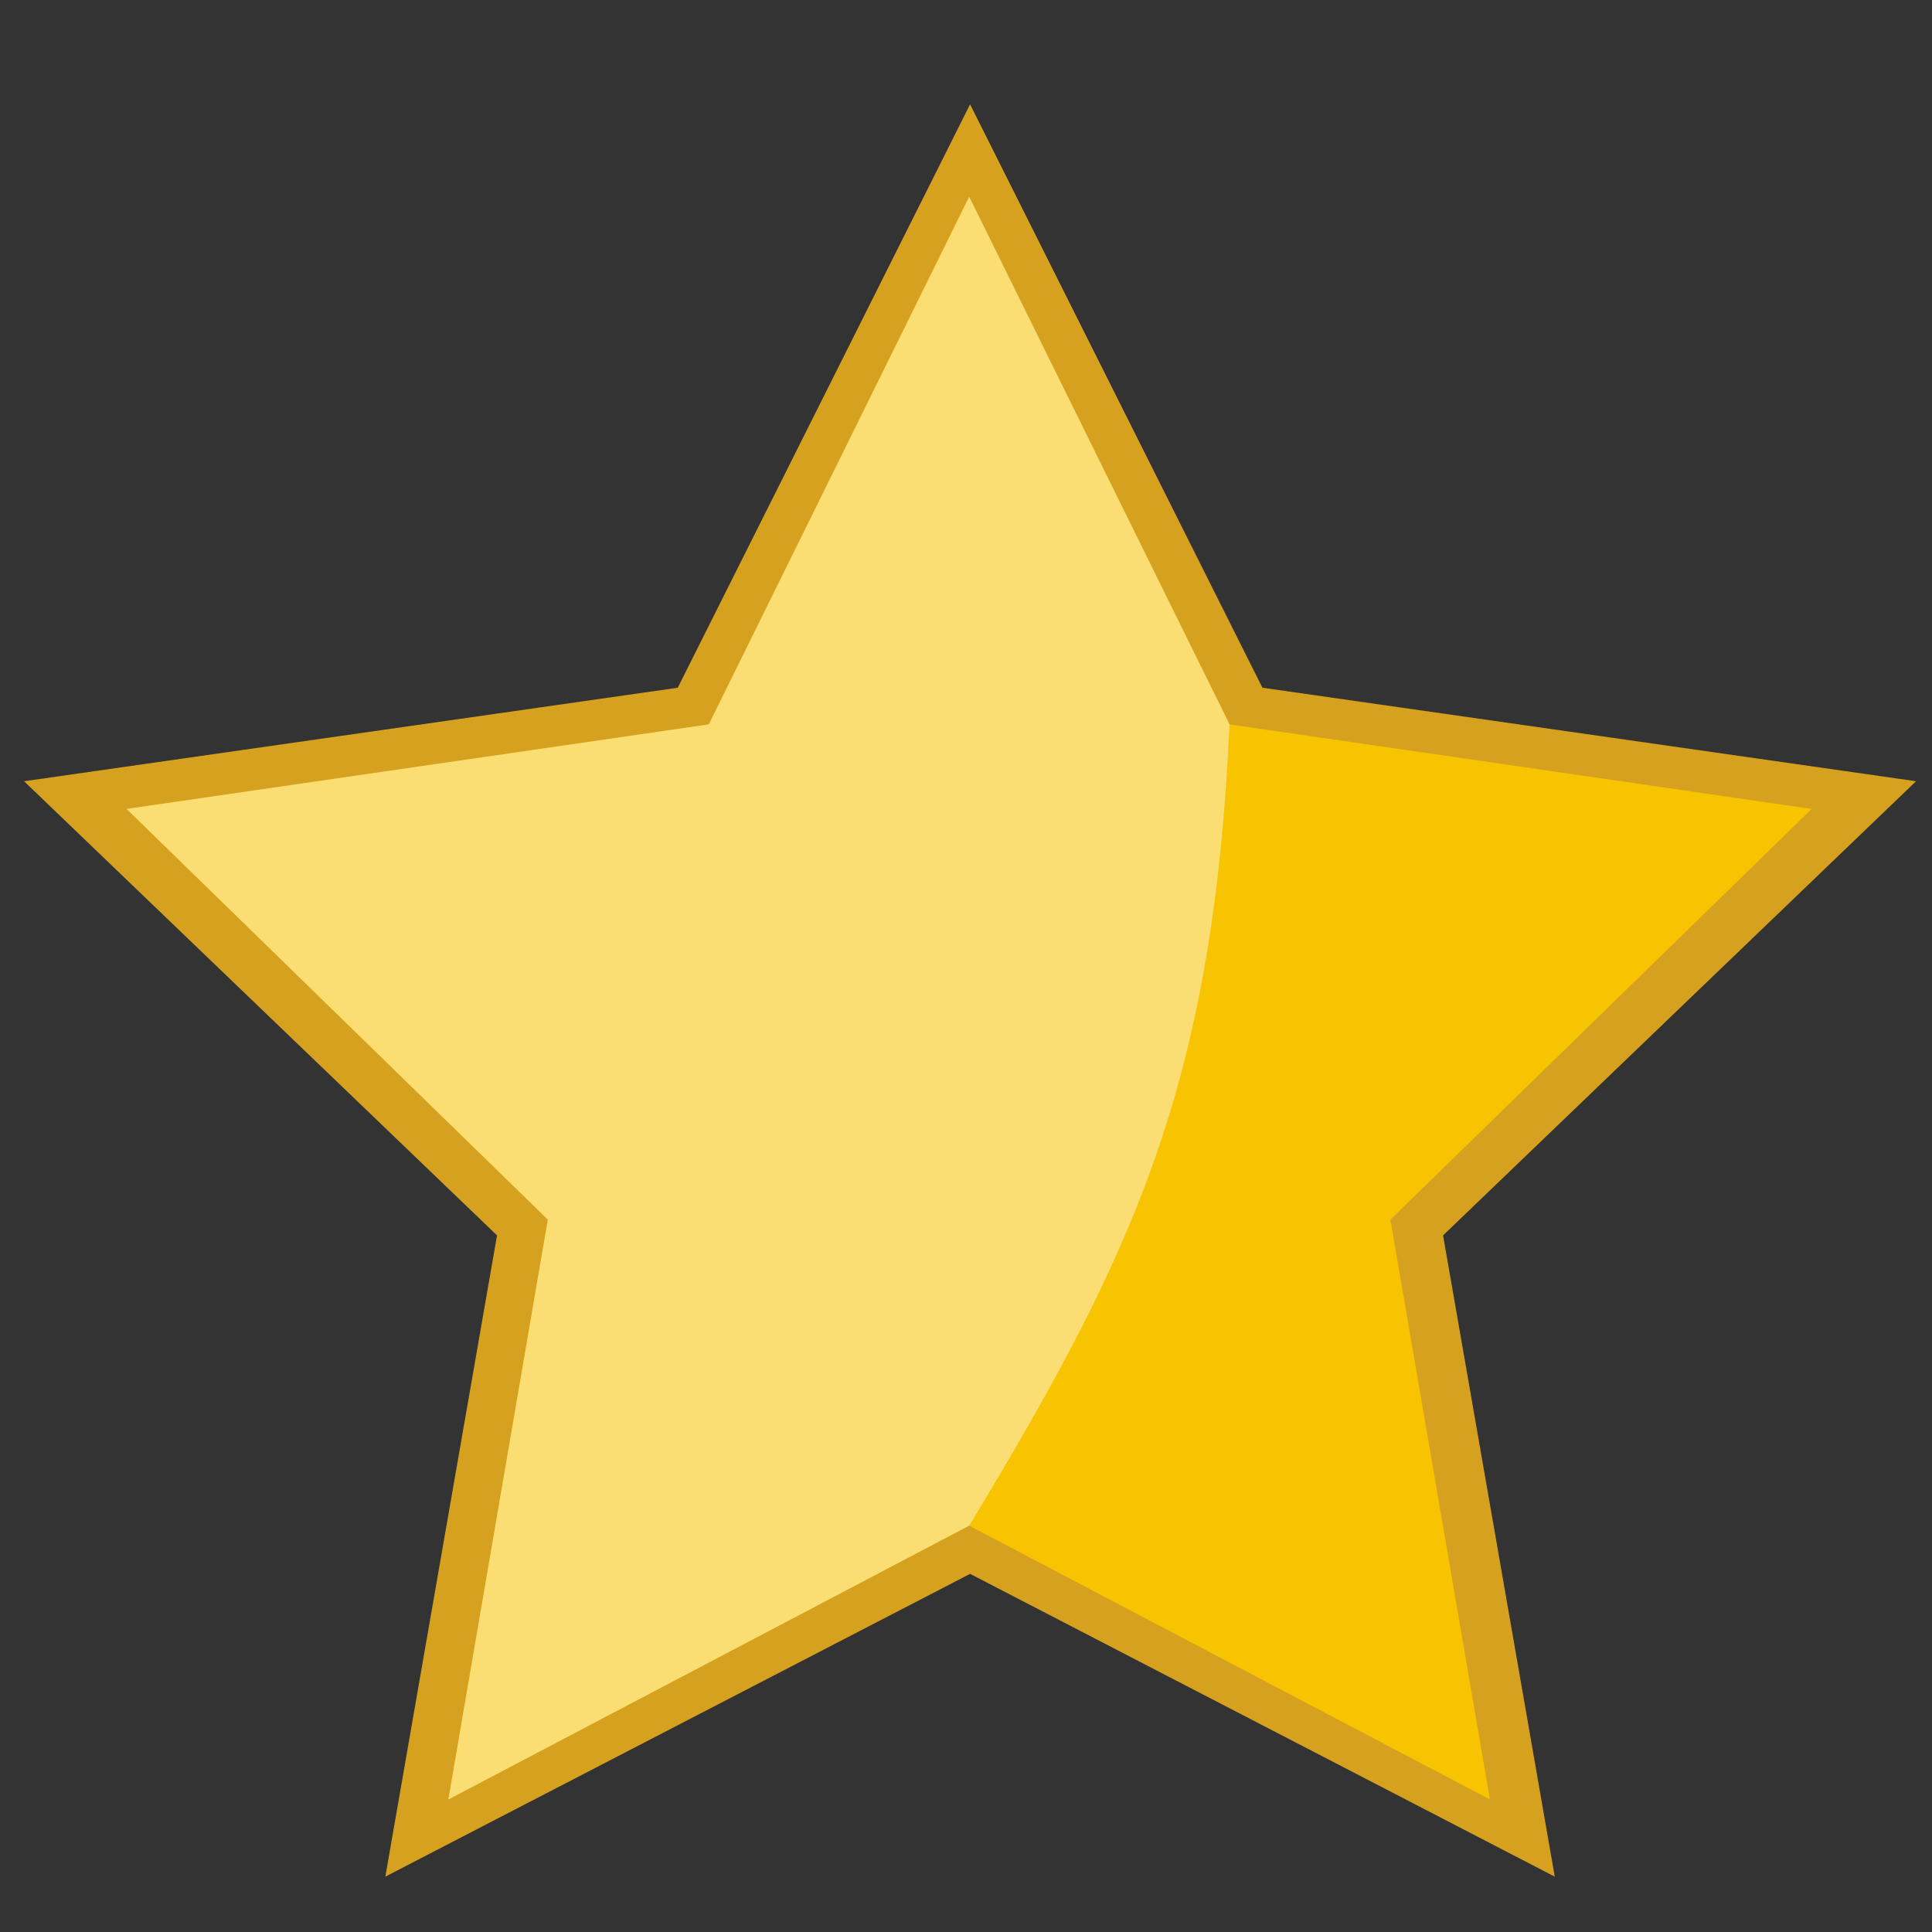
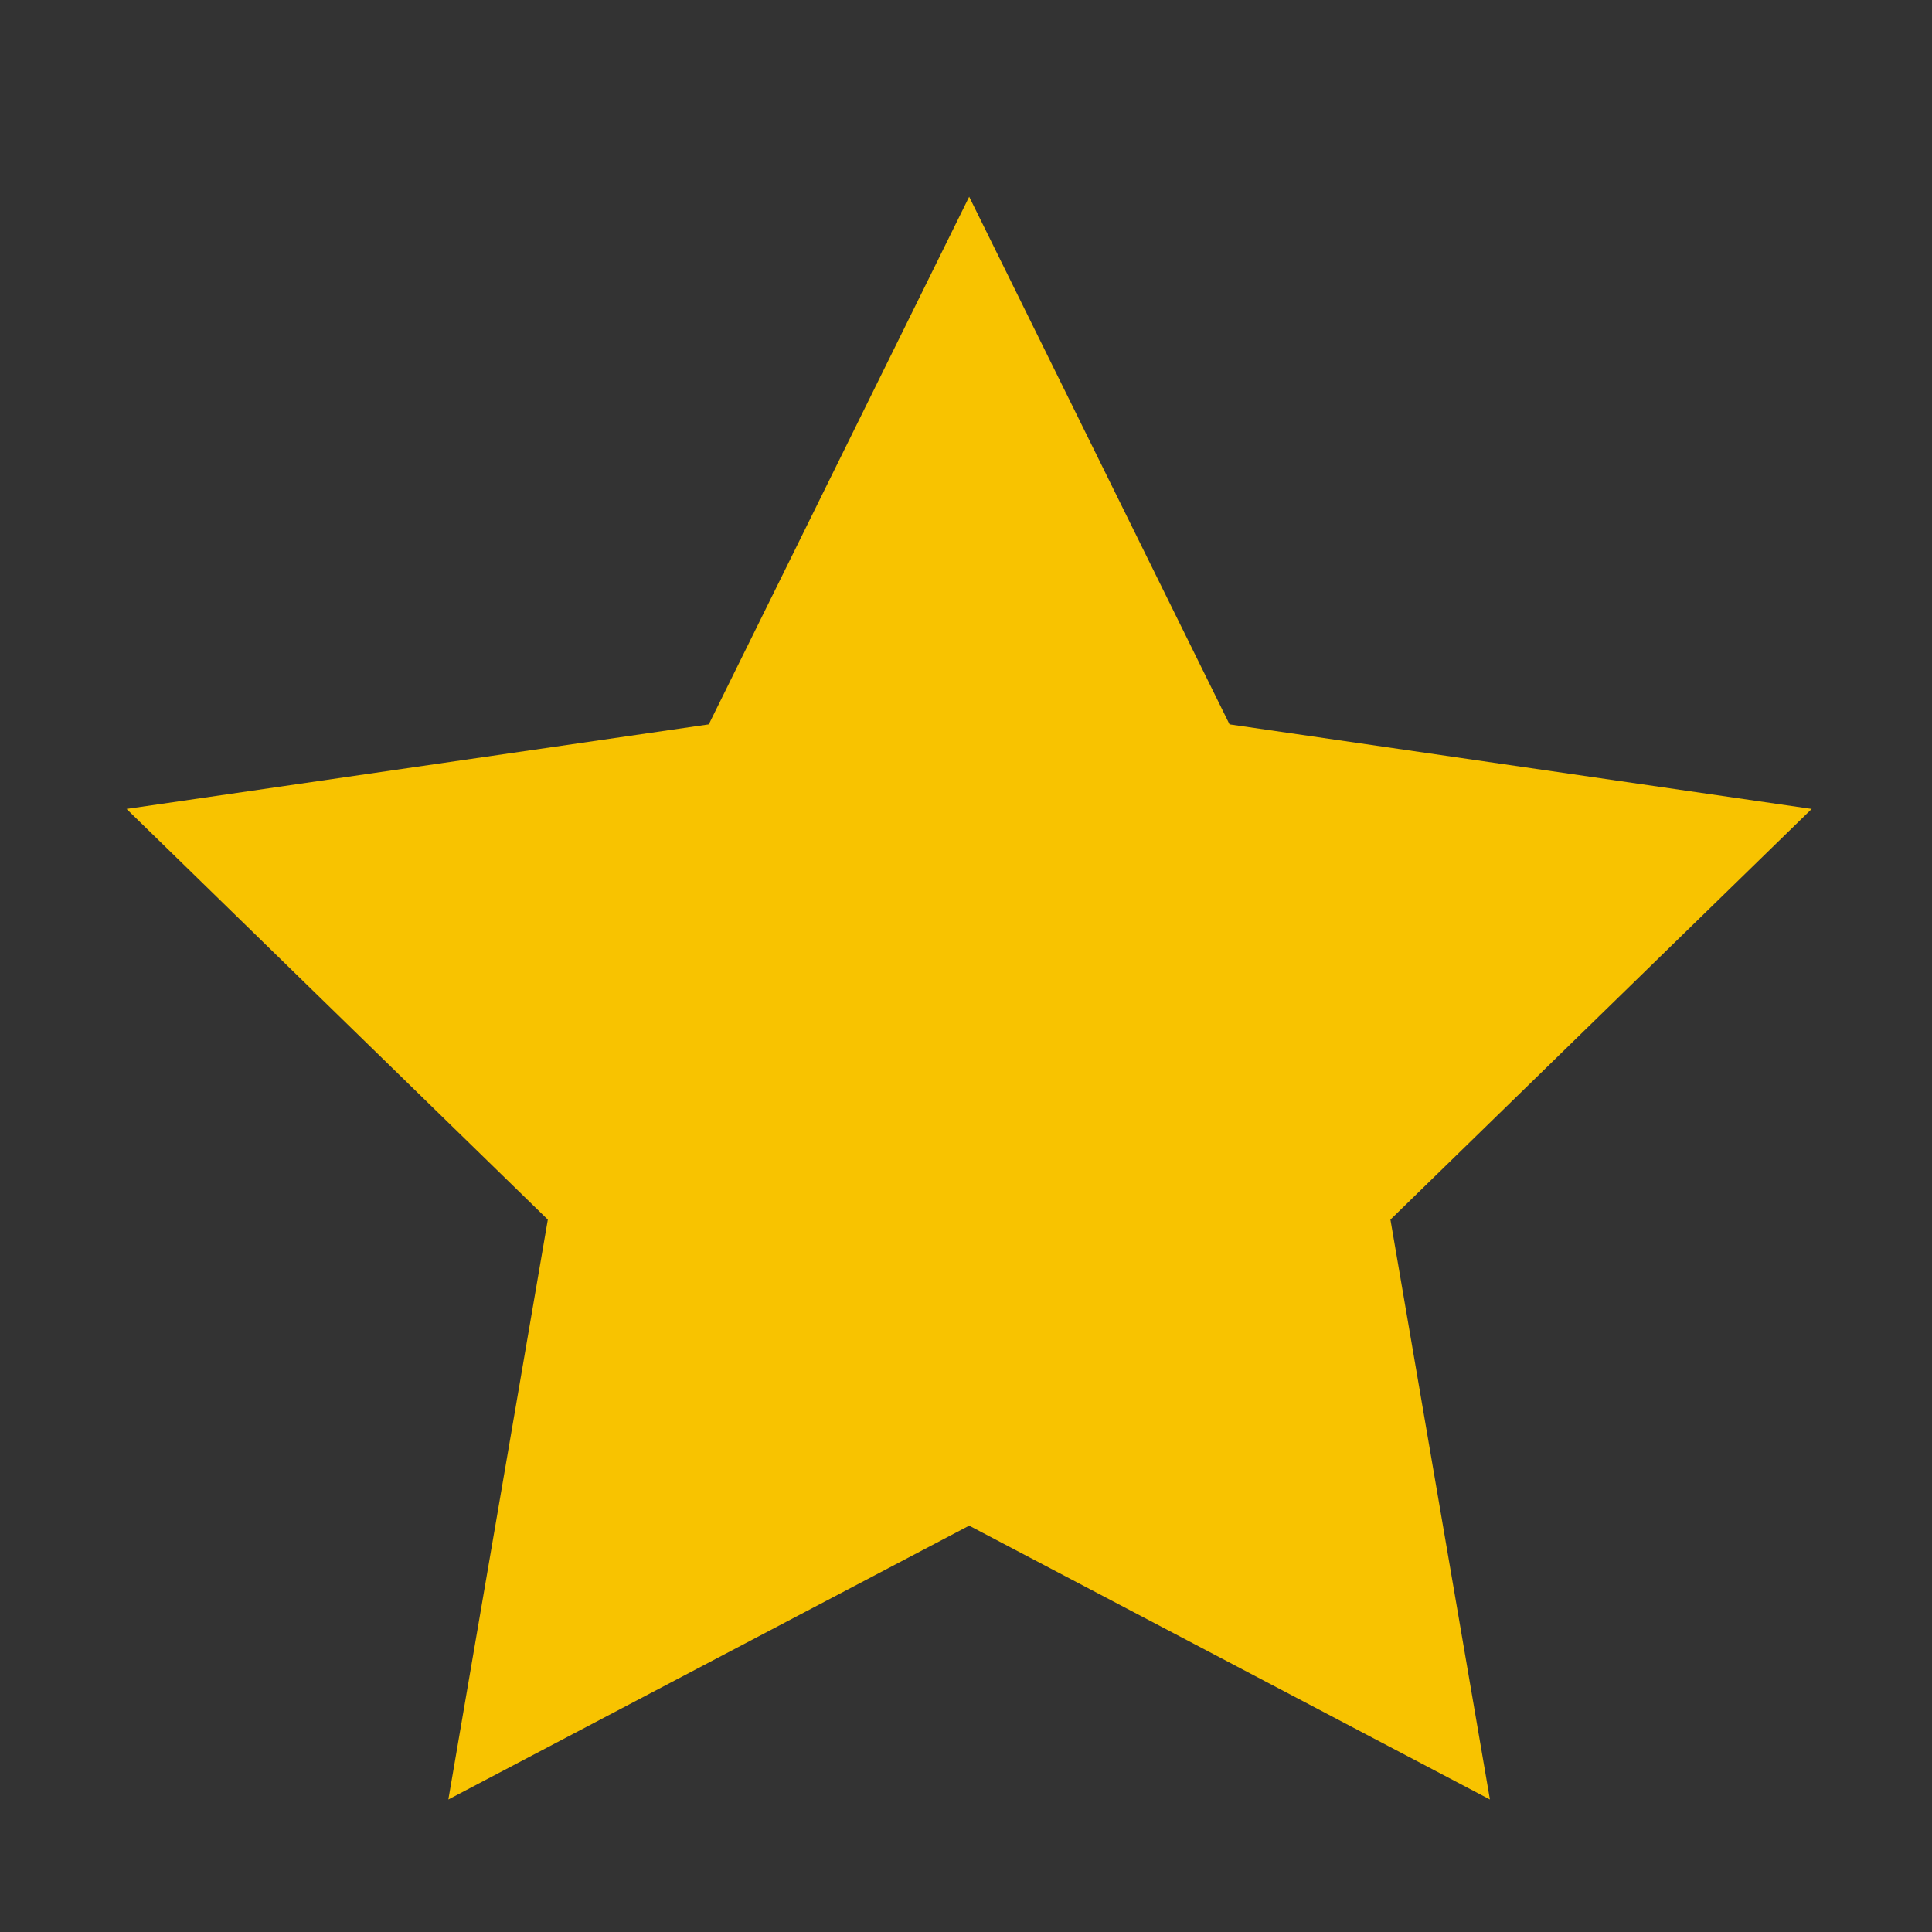
<svg xmlns="http://www.w3.org/2000/svg" xml:space="preserve" fill-rule="evenodd" clip-rule="evenodd" image-rendering="optimizeQuality" shape-rendering="geometricPrecision" text-rendering="geometricPrecision" viewBox="0 0 10000 10000">
  <rect x="0" y="0" width="10000" height="10000" fill="#333333" stroke="none" />
-   <path fill="#D5A11F" fill-rule="nonzero" d="M5021.14 539.886 6534.26 3559.63l3383.18 484.02L7469.35 6394.3l578.04 3319.16-3026.25-1567.21-3026.6 1567.21 578.04-3319.16L124.489 4043.65l3383.531-484.02z" />
  <path fill="#F8C300" fill-rule="nonzero" d="m5016.42 1018.35 1347.65 2730.97 3013.25 437.72-2180.45 2125.65 514.96 3001.44-2695.41-1417.34-2695.77 1417.34 514.84-3001.44L655.045 4187.04l3013.605-437.72z" />
-   <path fill="#FFF" fill-opacity=".451" fill-rule="nonzero" d="M5016.42 1018.35c449.177 910.4 898.59 1820.45 1347.65 2731.08-84.568 1871.35-498.547 2743.72-1347.65 4147.36L2320.65 9314.01l514.965-3001.44-2180.45-2125.65 3013.72-437.484 1347.65-2731.08h-.118z" />
</svg>